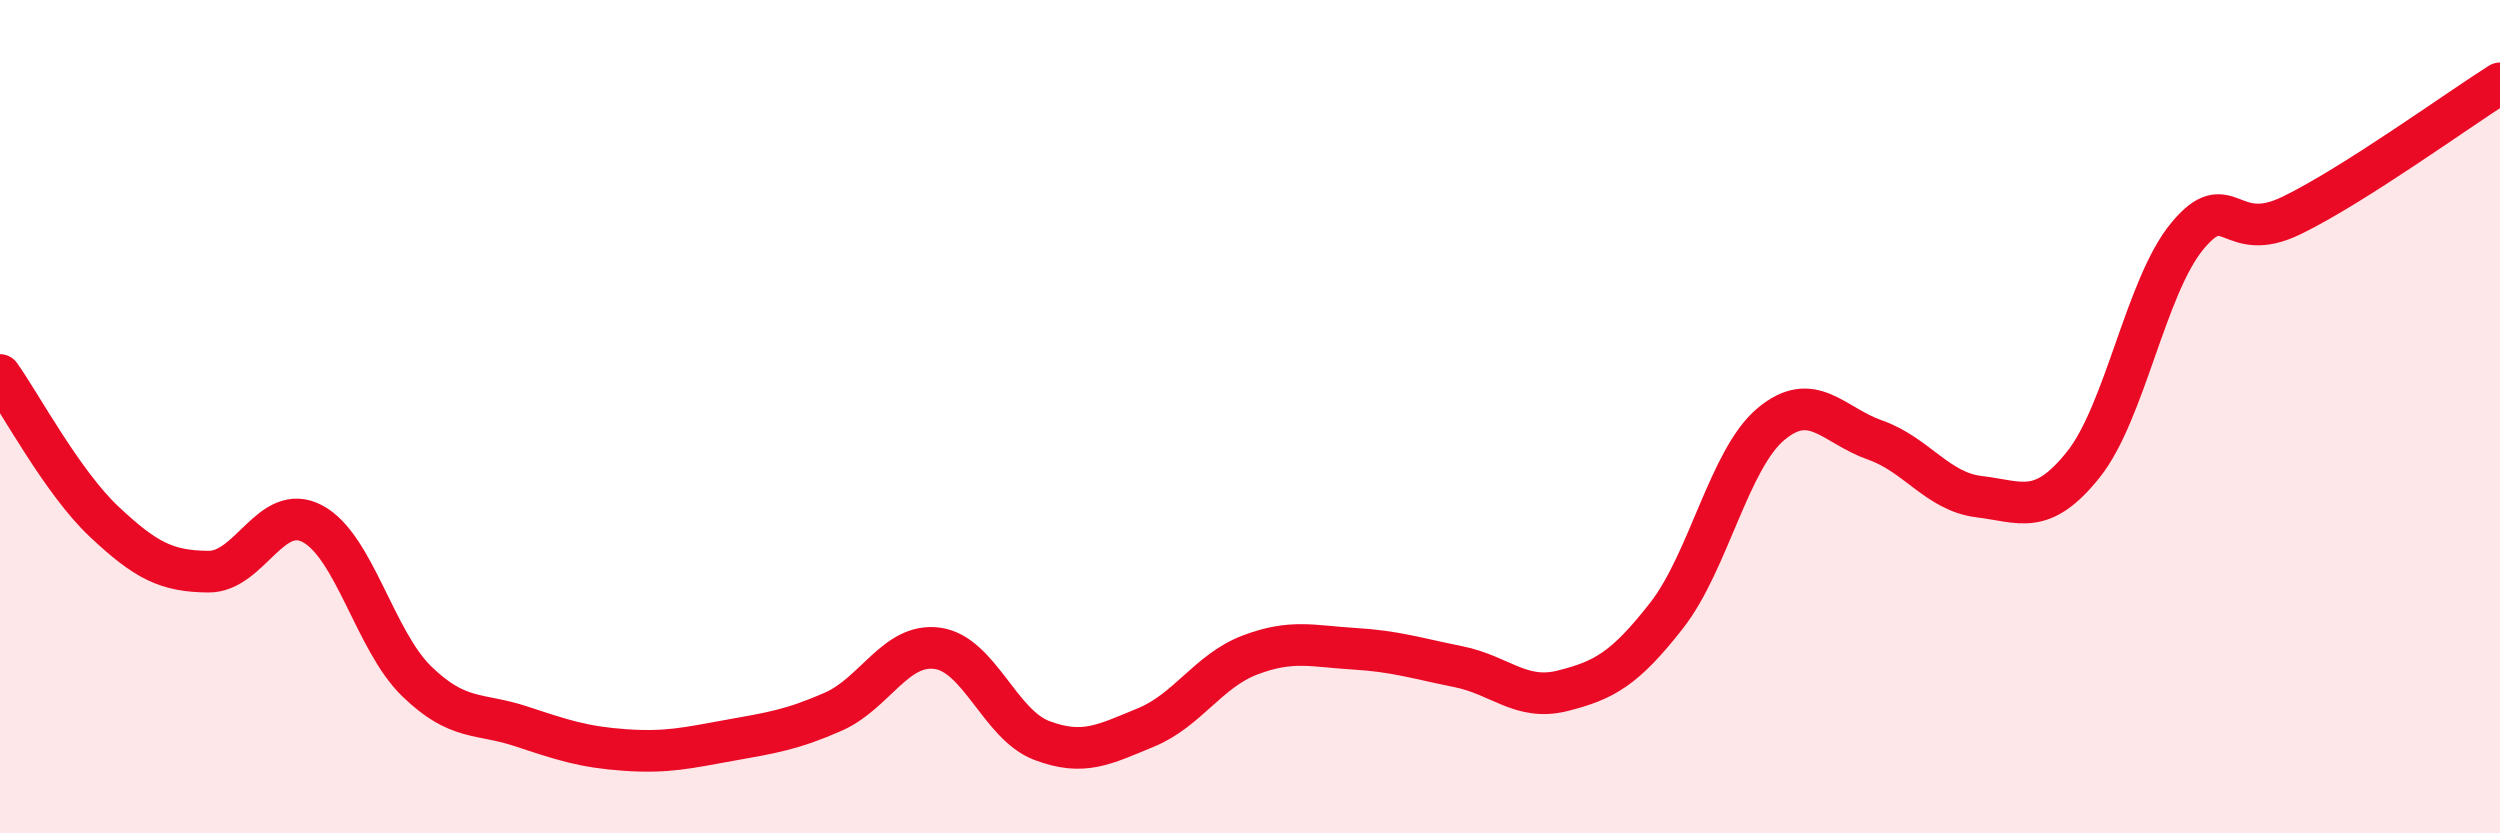
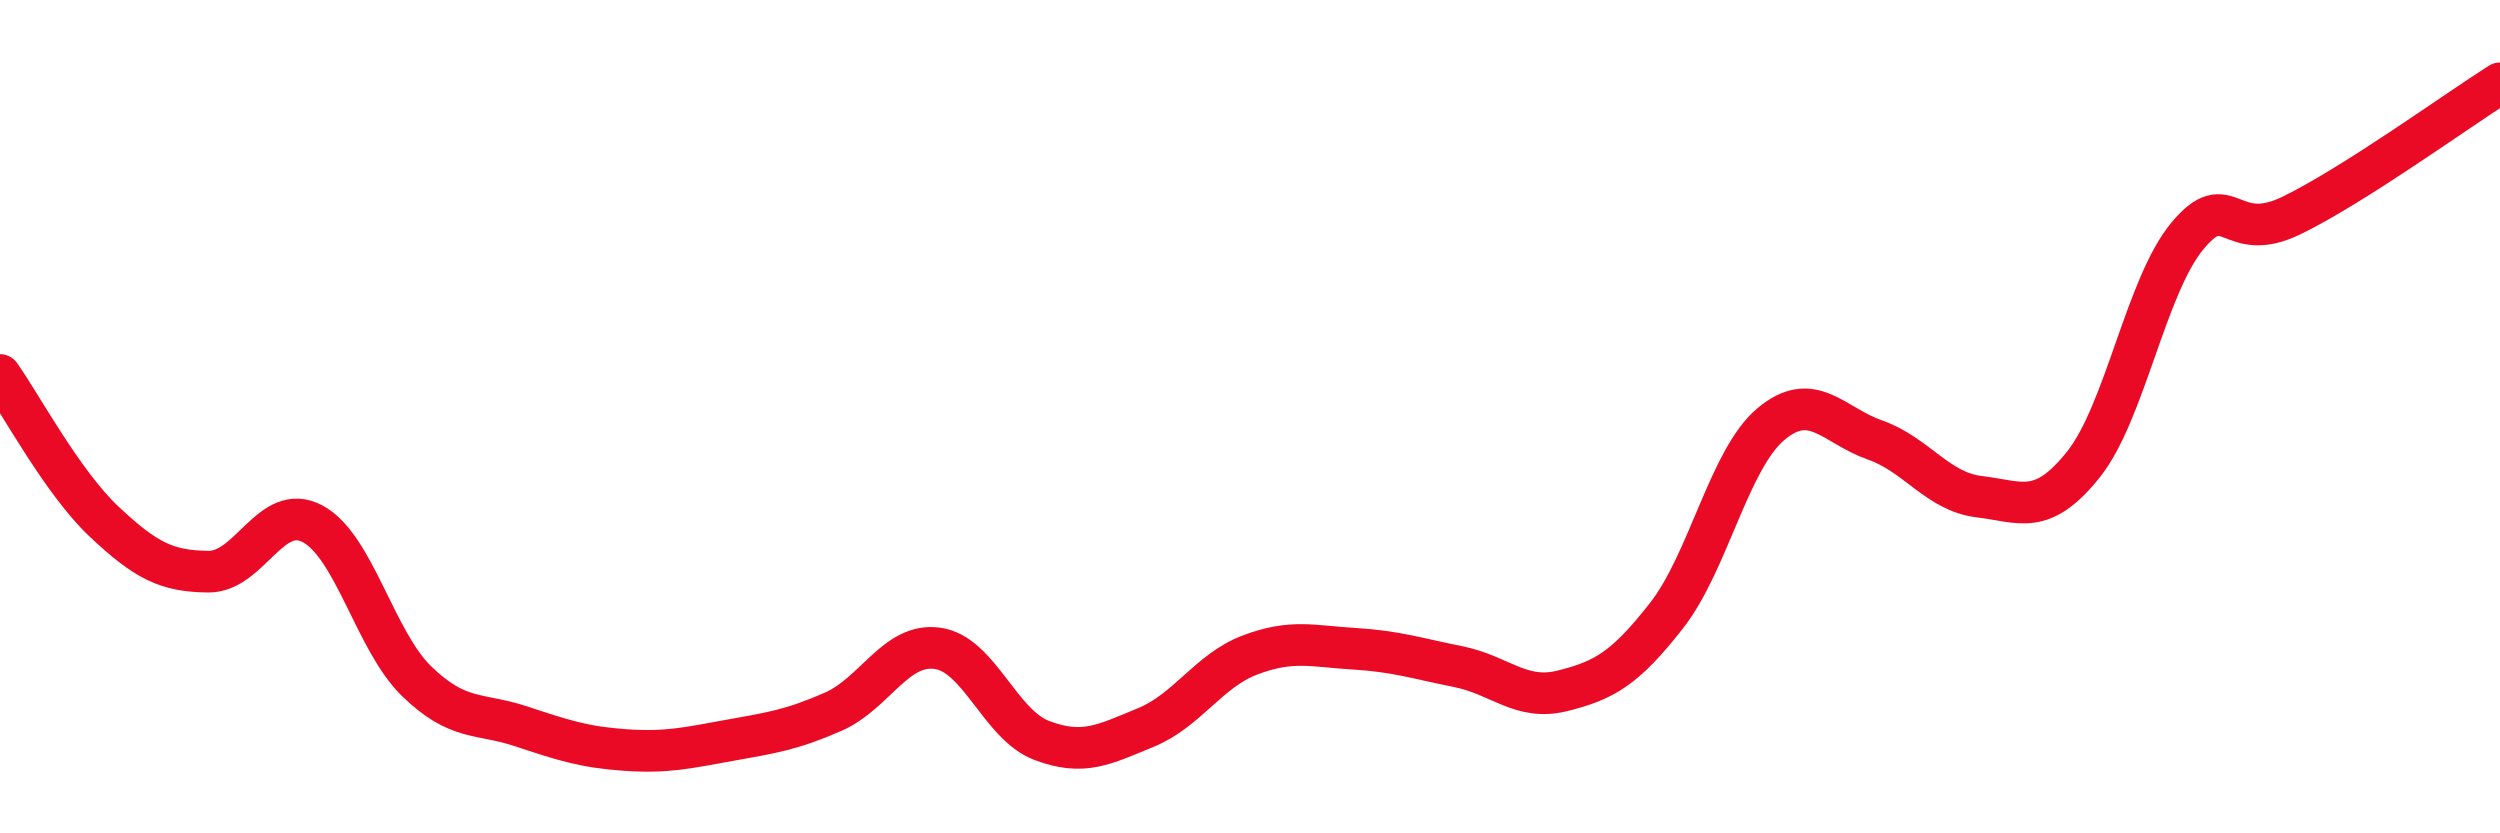
<svg xmlns="http://www.w3.org/2000/svg" width="60" height="20" viewBox="0 0 60 20">
-   <path d="M 0,9 C 0.5,9.7 1.5,11.58 2.5,12.52 C 3.5,13.46 4,13.71 5,13.72 C 6,13.73 6.5,12.04 7.5,12.57 C 8.5,13.1 9,15.38 10,16.35 C 11,17.32 11.5,17.1 12.5,17.43 C 13.5,17.76 14,17.93 15,18 C 16,18.07 16.5,17.95 17.5,17.77 C 18.5,17.59 19,17.52 20,17.08 C 21,16.64 21.5,15.42 22.5,15.56 C 23.5,15.7 24,17.39 25,17.77 C 26,18.15 26.5,17.87 27.5,17.46 C 28.5,17.05 29,16.1 30,15.72 C 31,15.34 31.5,15.51 32.5,15.57 C 33.5,15.63 34,15.8 35,16 C 36,16.2 36.5,16.83 37.5,16.58 C 38.5,16.33 39,16.05 40,14.77 C 41,13.49 41.5,11.02 42.5,10.18 C 43.5,9.34 44,10.21 45,10.56 C 46,10.91 46.5,11.8 47.5,11.92 C 48.5,12.04 49,12.4 50,11.15 C 51,9.9 51.5,6.86 52.5,5.66 C 53.5,4.46 53.5,5.9 55,5.17 C 56.5,4.44 59,2.63 60,2L60 20L0 20Z" fill="#EB0A25" opacity="0.1" stroke-linecap="round" stroke-linejoin="round" />
  <path d="M 0,9 C 0.5,9.7 1.5,11.58 2.5,12.52 C 3.5,13.46 4,13.71 5,13.72 C 6,13.73 6.5,12.04 7.5,12.57 C 8.5,13.1 9,15.38 10,16.35 C 11,17.32 11.5,17.1 12.5,17.43 C 13.5,17.76 14,17.93 15,18 C 16,18.07 16.5,17.95 17.5,17.77 C 18.5,17.59 19,17.52 20,17.08 C 21,16.64 21.5,15.42 22.5,15.56 C 23.5,15.7 24,17.39 25,17.77 C 26,18.15 26.5,17.87 27.5,17.46 C 28.5,17.05 29,16.1 30,15.72 C 31,15.34 31.5,15.51 32.5,15.57 C 33.5,15.63 34,15.8 35,16 C 36,16.2 36.5,16.83 37.5,16.58 C 38.5,16.33 39,16.05 40,14.77 C 41,13.49 41.5,11.02 42.5,10.18 C 43.5,9.34 44,10.21 45,10.56 C 46,10.91 46.5,11.8 47.5,11.92 C 48.5,12.04 49,12.4 50,11.15 C 51,9.9 51.5,6.86 52.5,5.66 C 53.5,4.46 53.5,5.9 55,5.17 C 56.5,4.44 59,2.63 60,2" stroke="#EB0A25" stroke-width="1" fill="none" stroke-linecap="round" stroke-linejoin="round" />
</svg>